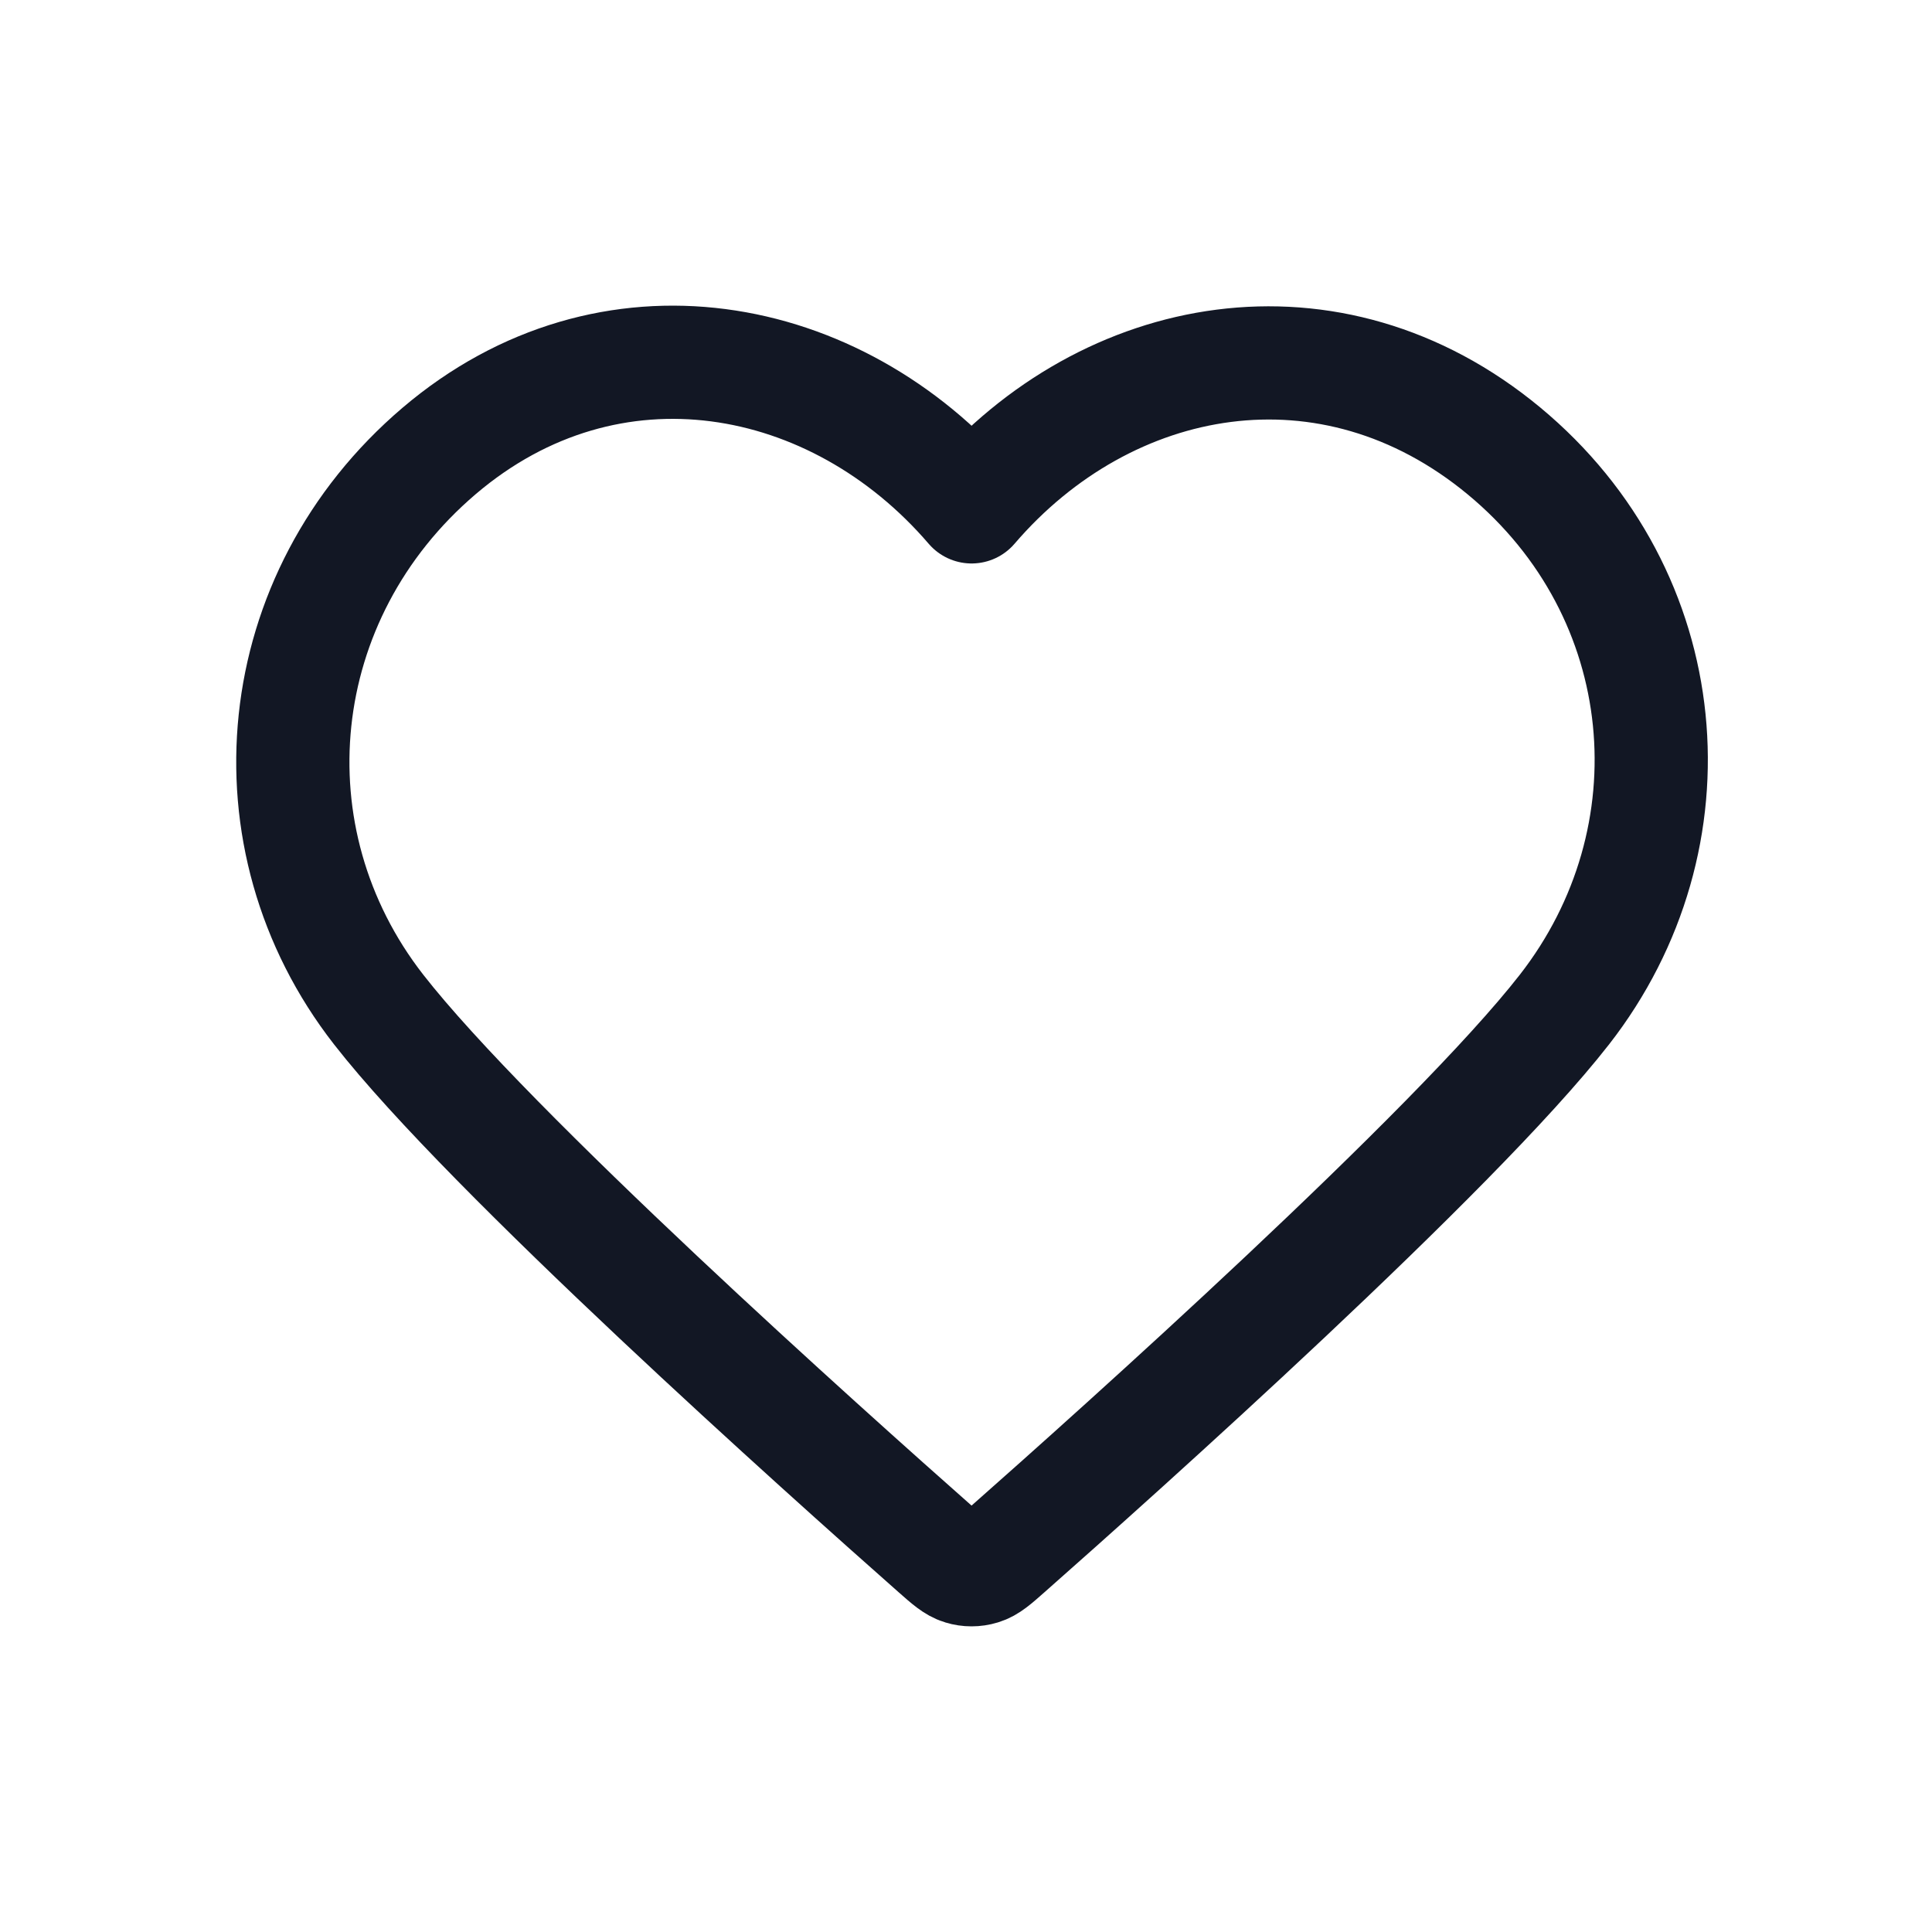
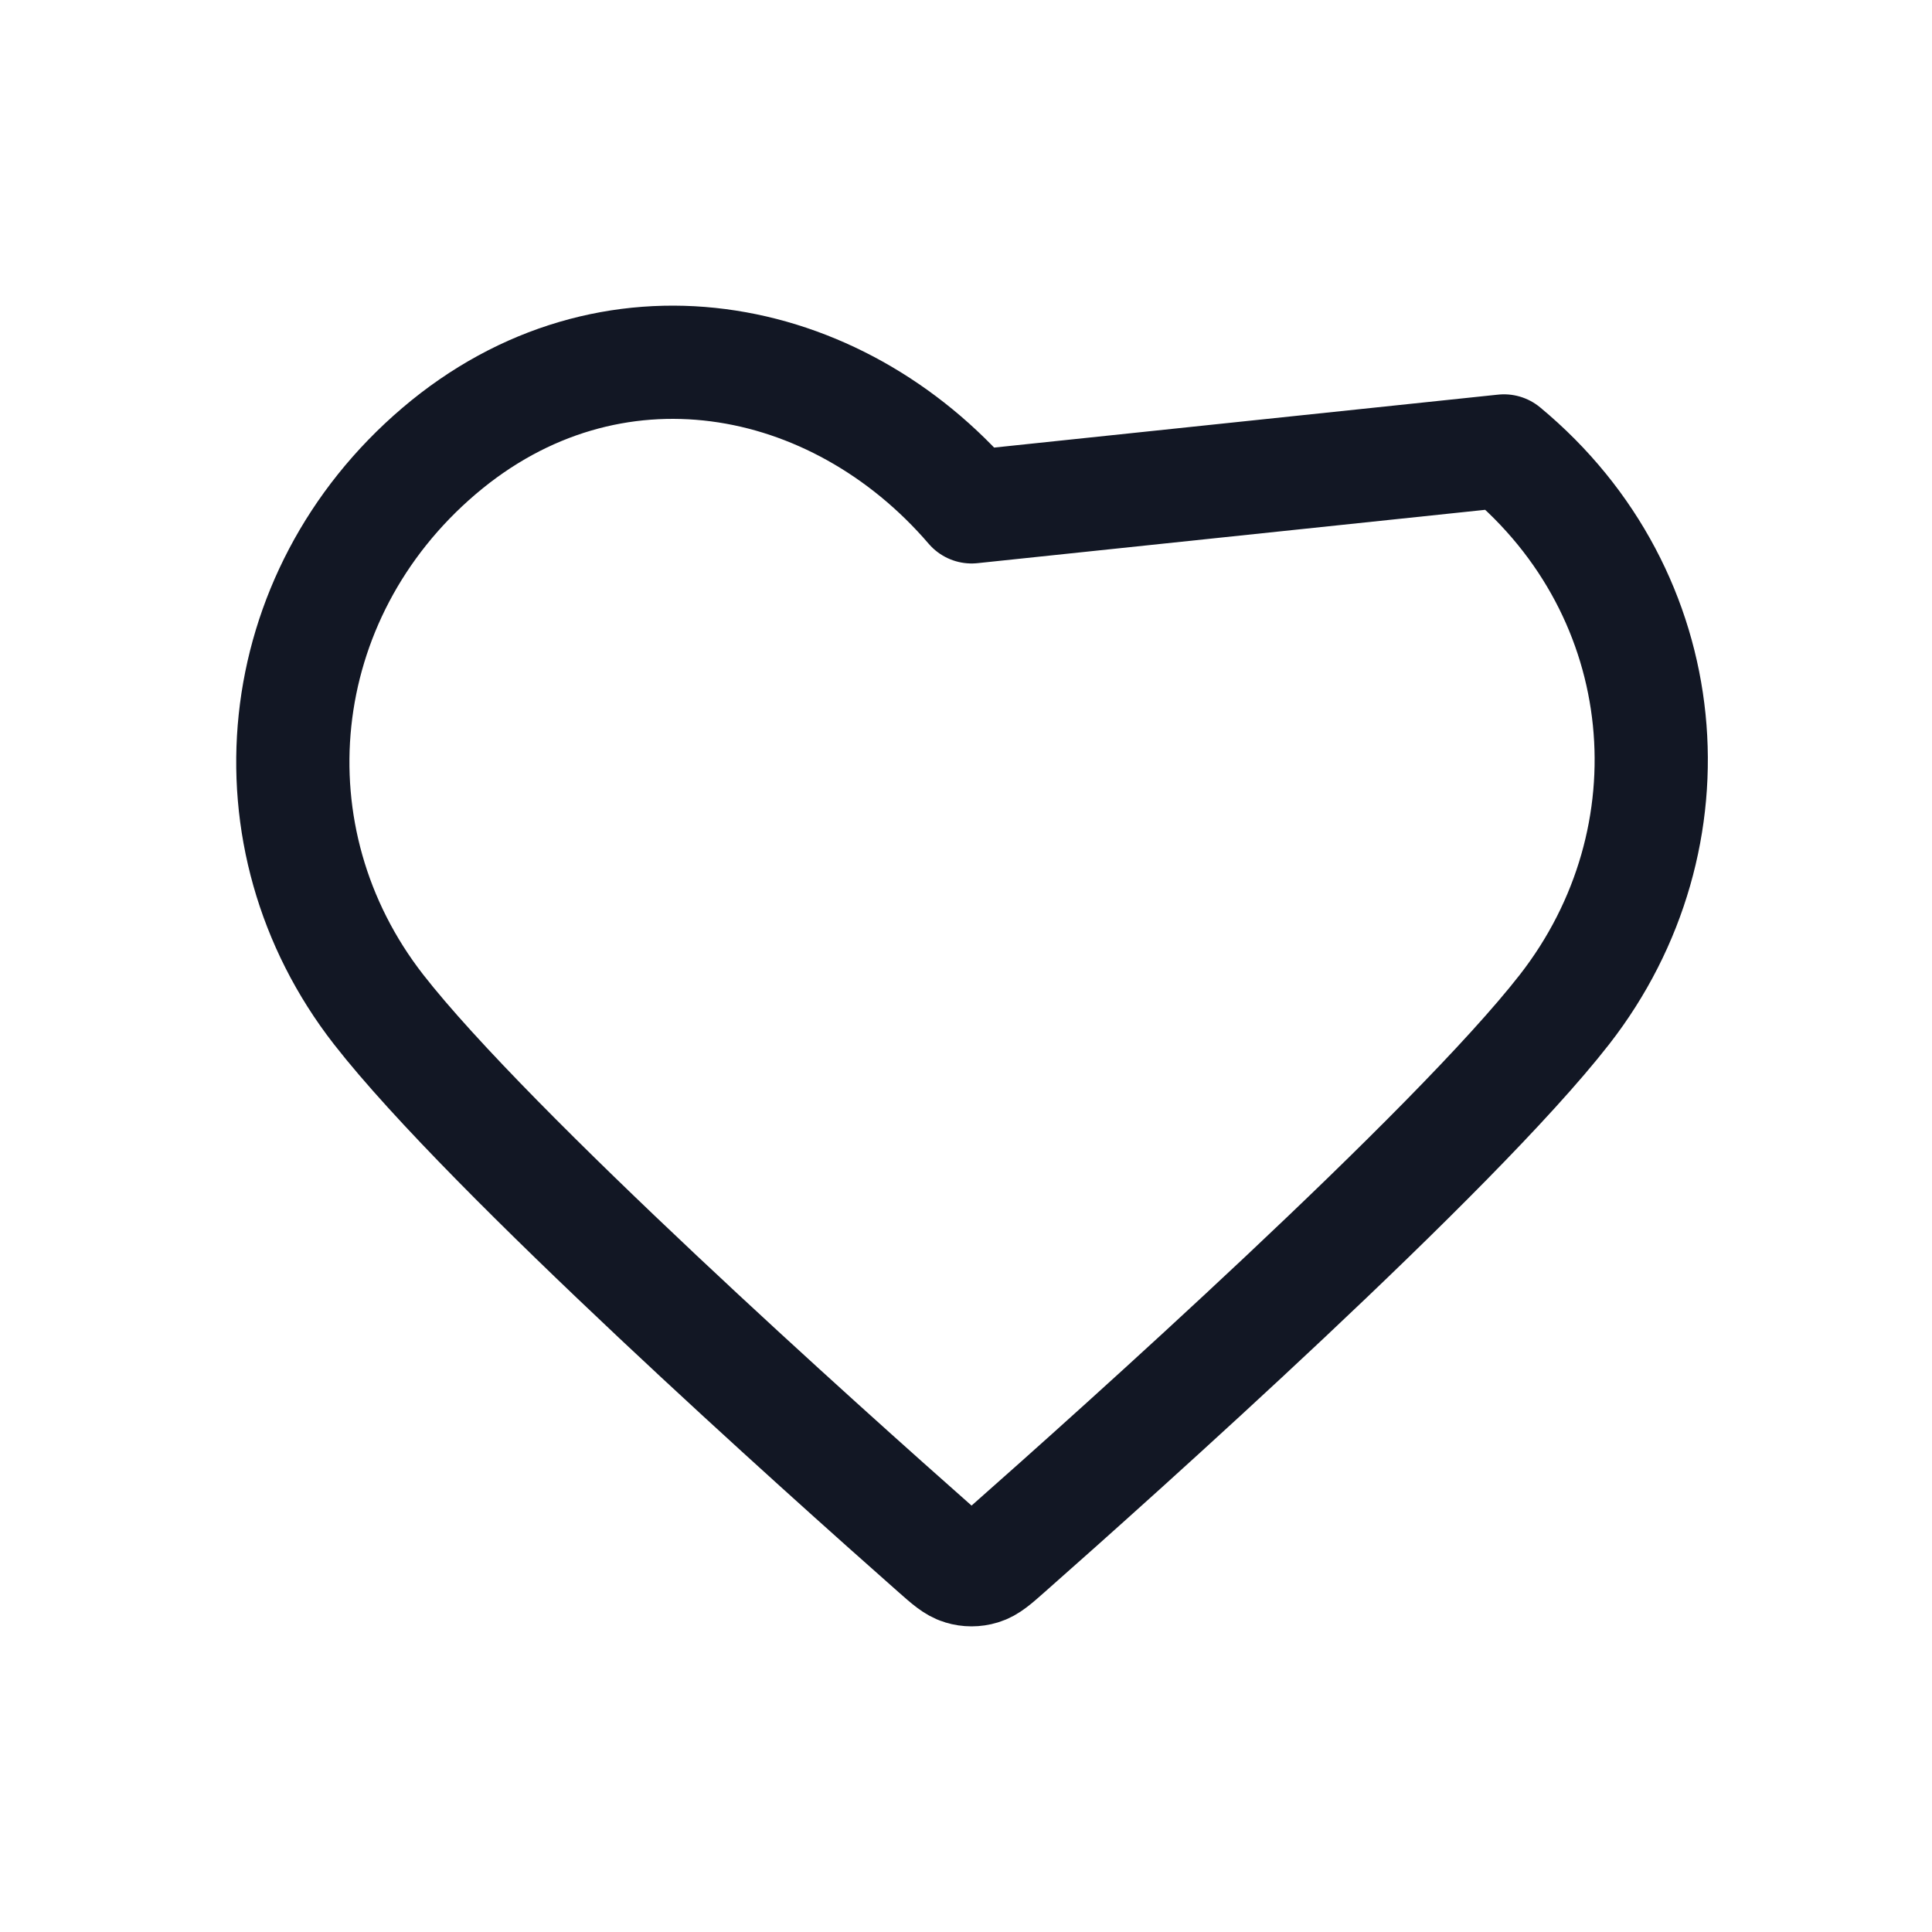
<svg xmlns="http://www.w3.org/2000/svg" width="20" height="20" viewBox="0 0 20 20" fill="none">
-   <path fill-rule="evenodd" clip-rule="evenodd" d="M10.058 5.247C8.652 3.609 6.308 3.168 4.546 4.668C2.785 6.168 2.537 8.677 3.92 10.451C5.07 11.926 8.551 15.037 9.691 16.044C9.819 16.157 9.883 16.213 9.957 16.235C10.022 16.255 10.093 16.255 10.158 16.235C10.233 16.213 10.296 16.157 10.424 16.044C11.565 15.037 15.045 11.926 16.195 10.451C17.578 8.677 17.361 6.153 15.569 4.668C13.777 3.184 11.463 3.609 10.058 5.247Z" stroke="#121724" stroke-width="1.172" stroke-linecap="round" stroke-linejoin="round" />
+   <path fill-rule="evenodd" clip-rule="evenodd" d="M10.058 5.247C8.652 3.609 6.308 3.168 4.546 4.668C2.785 6.168 2.537 8.677 3.92 10.451C5.07 11.926 8.551 15.037 9.691 16.044C9.819 16.157 9.883 16.213 9.957 16.235C10.022 16.255 10.093 16.255 10.158 16.235C10.233 16.213 10.296 16.157 10.424 16.044C11.565 15.037 15.045 11.926 16.195 10.451C17.578 8.677 17.361 6.153 15.569 4.668Z" stroke="#121724" stroke-width="1.172" stroke-linecap="round" stroke-linejoin="round" />
</svg>